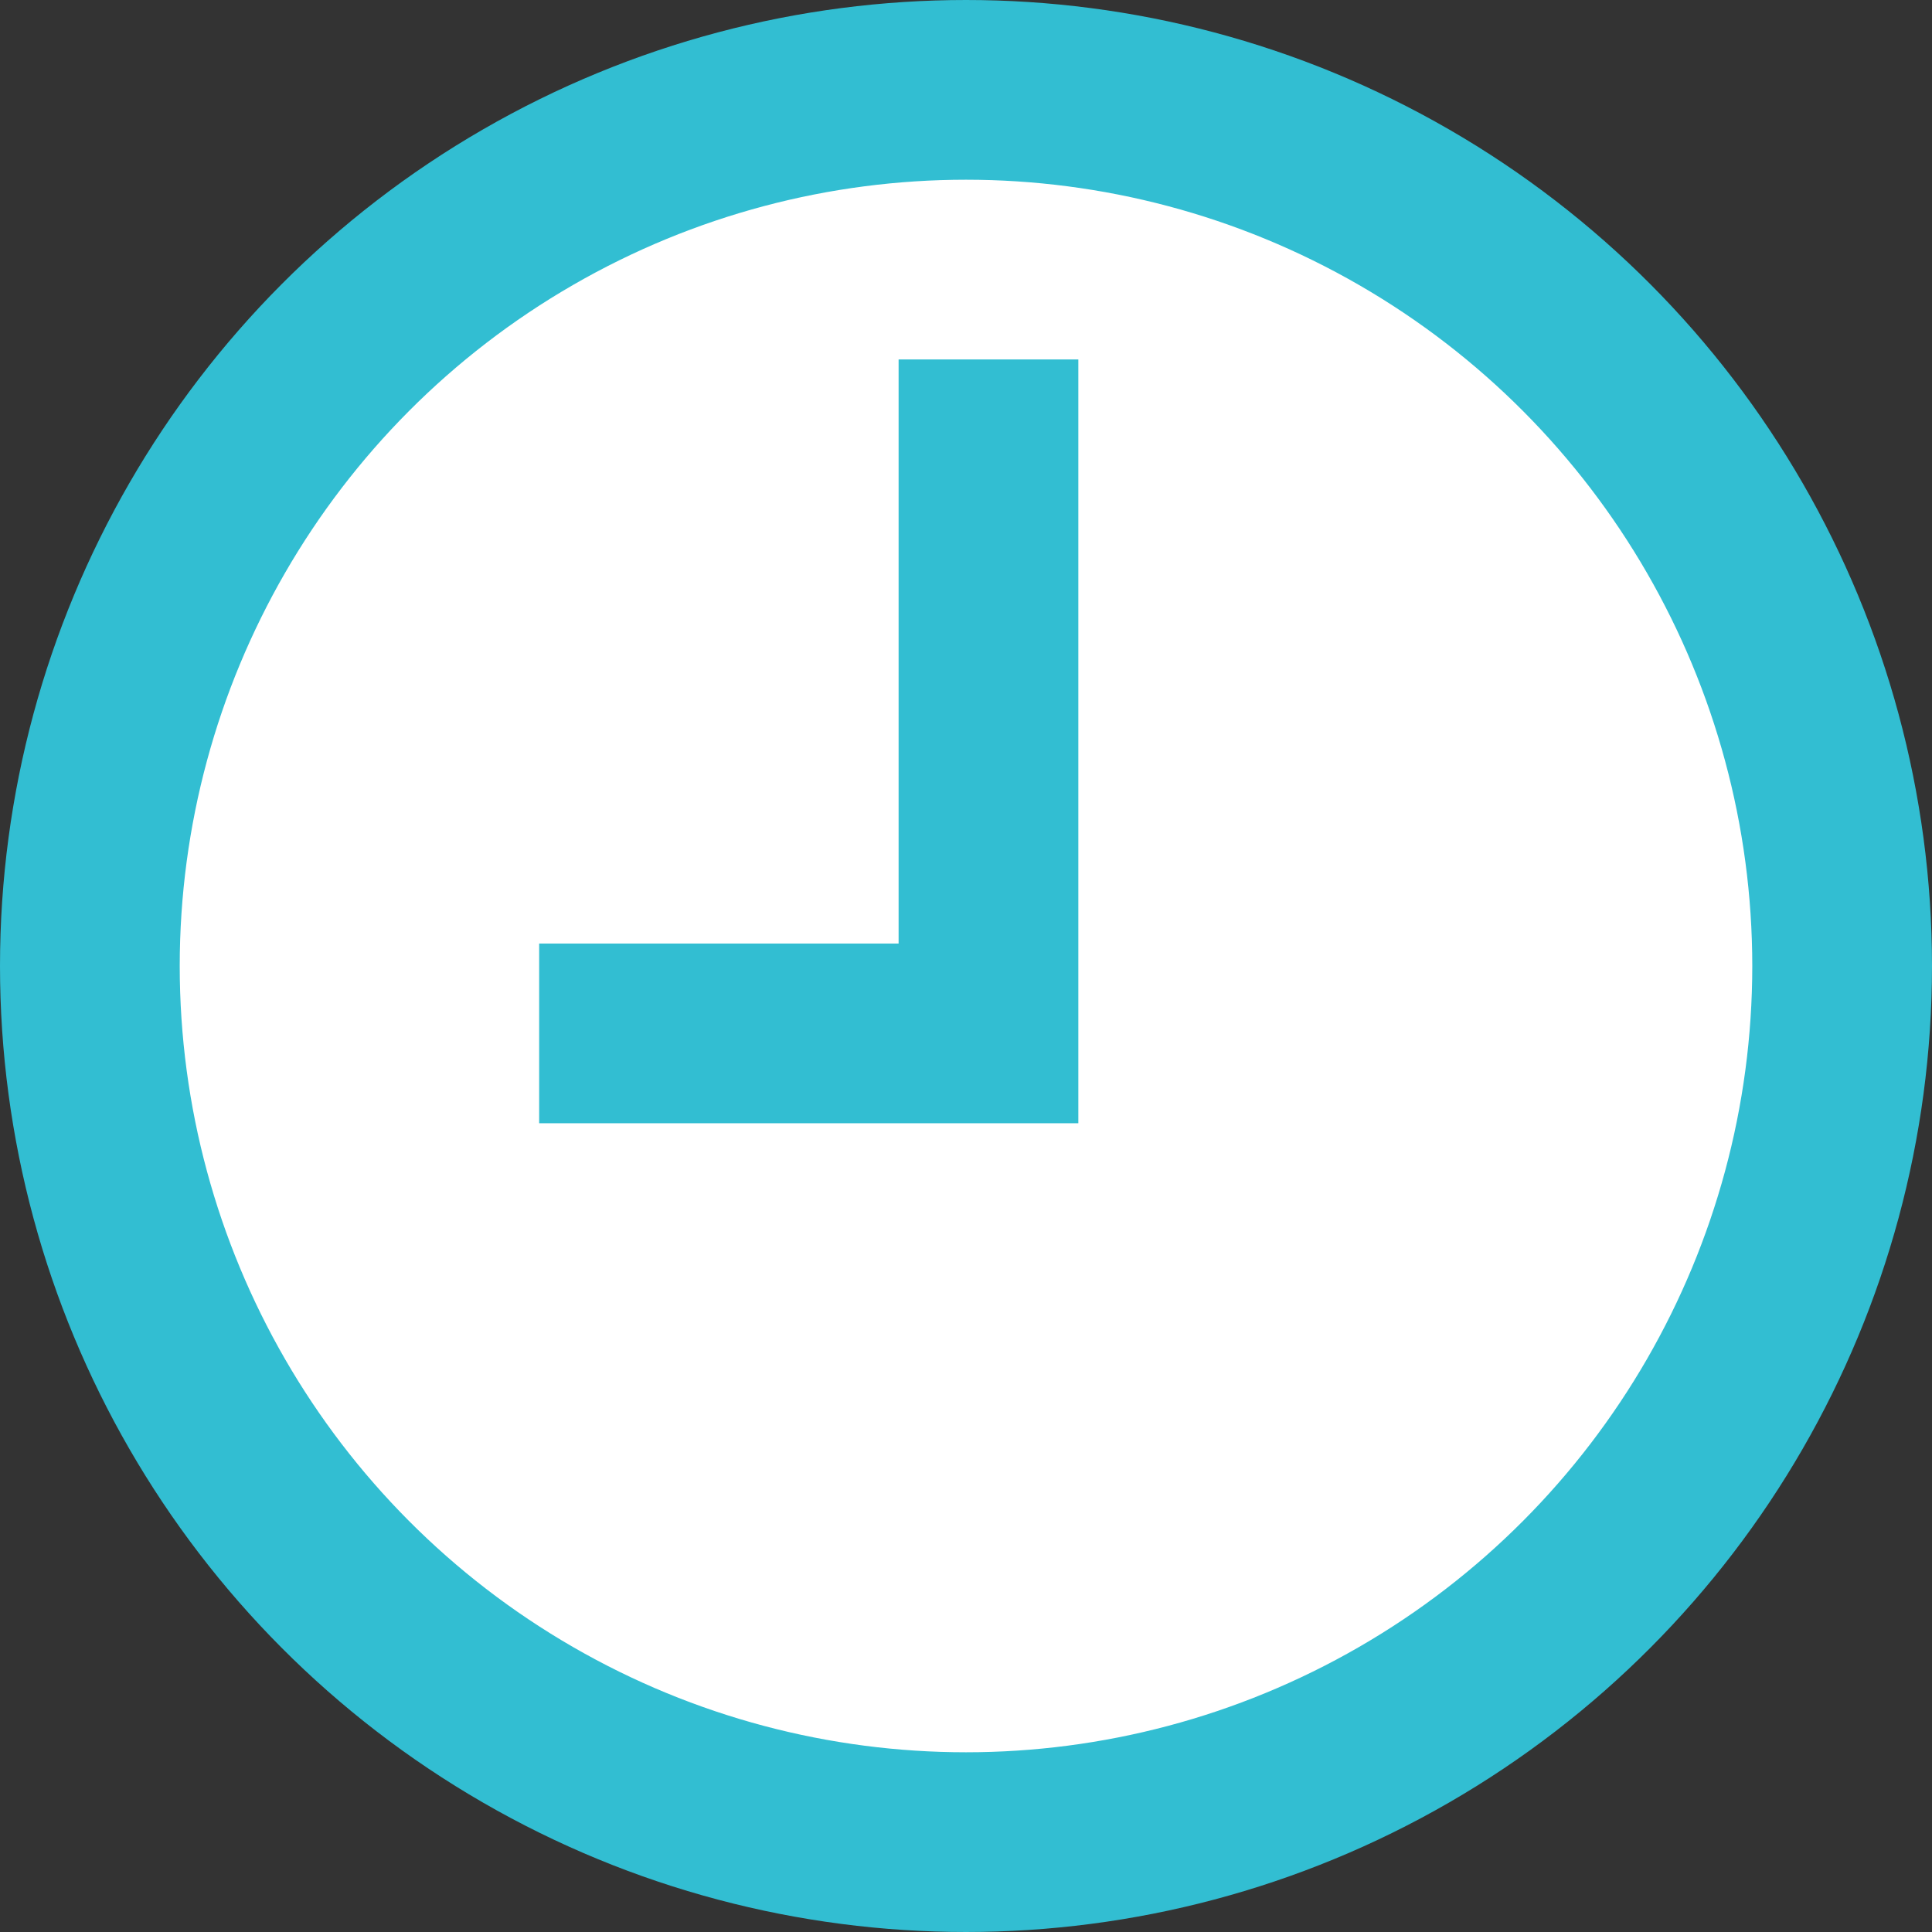
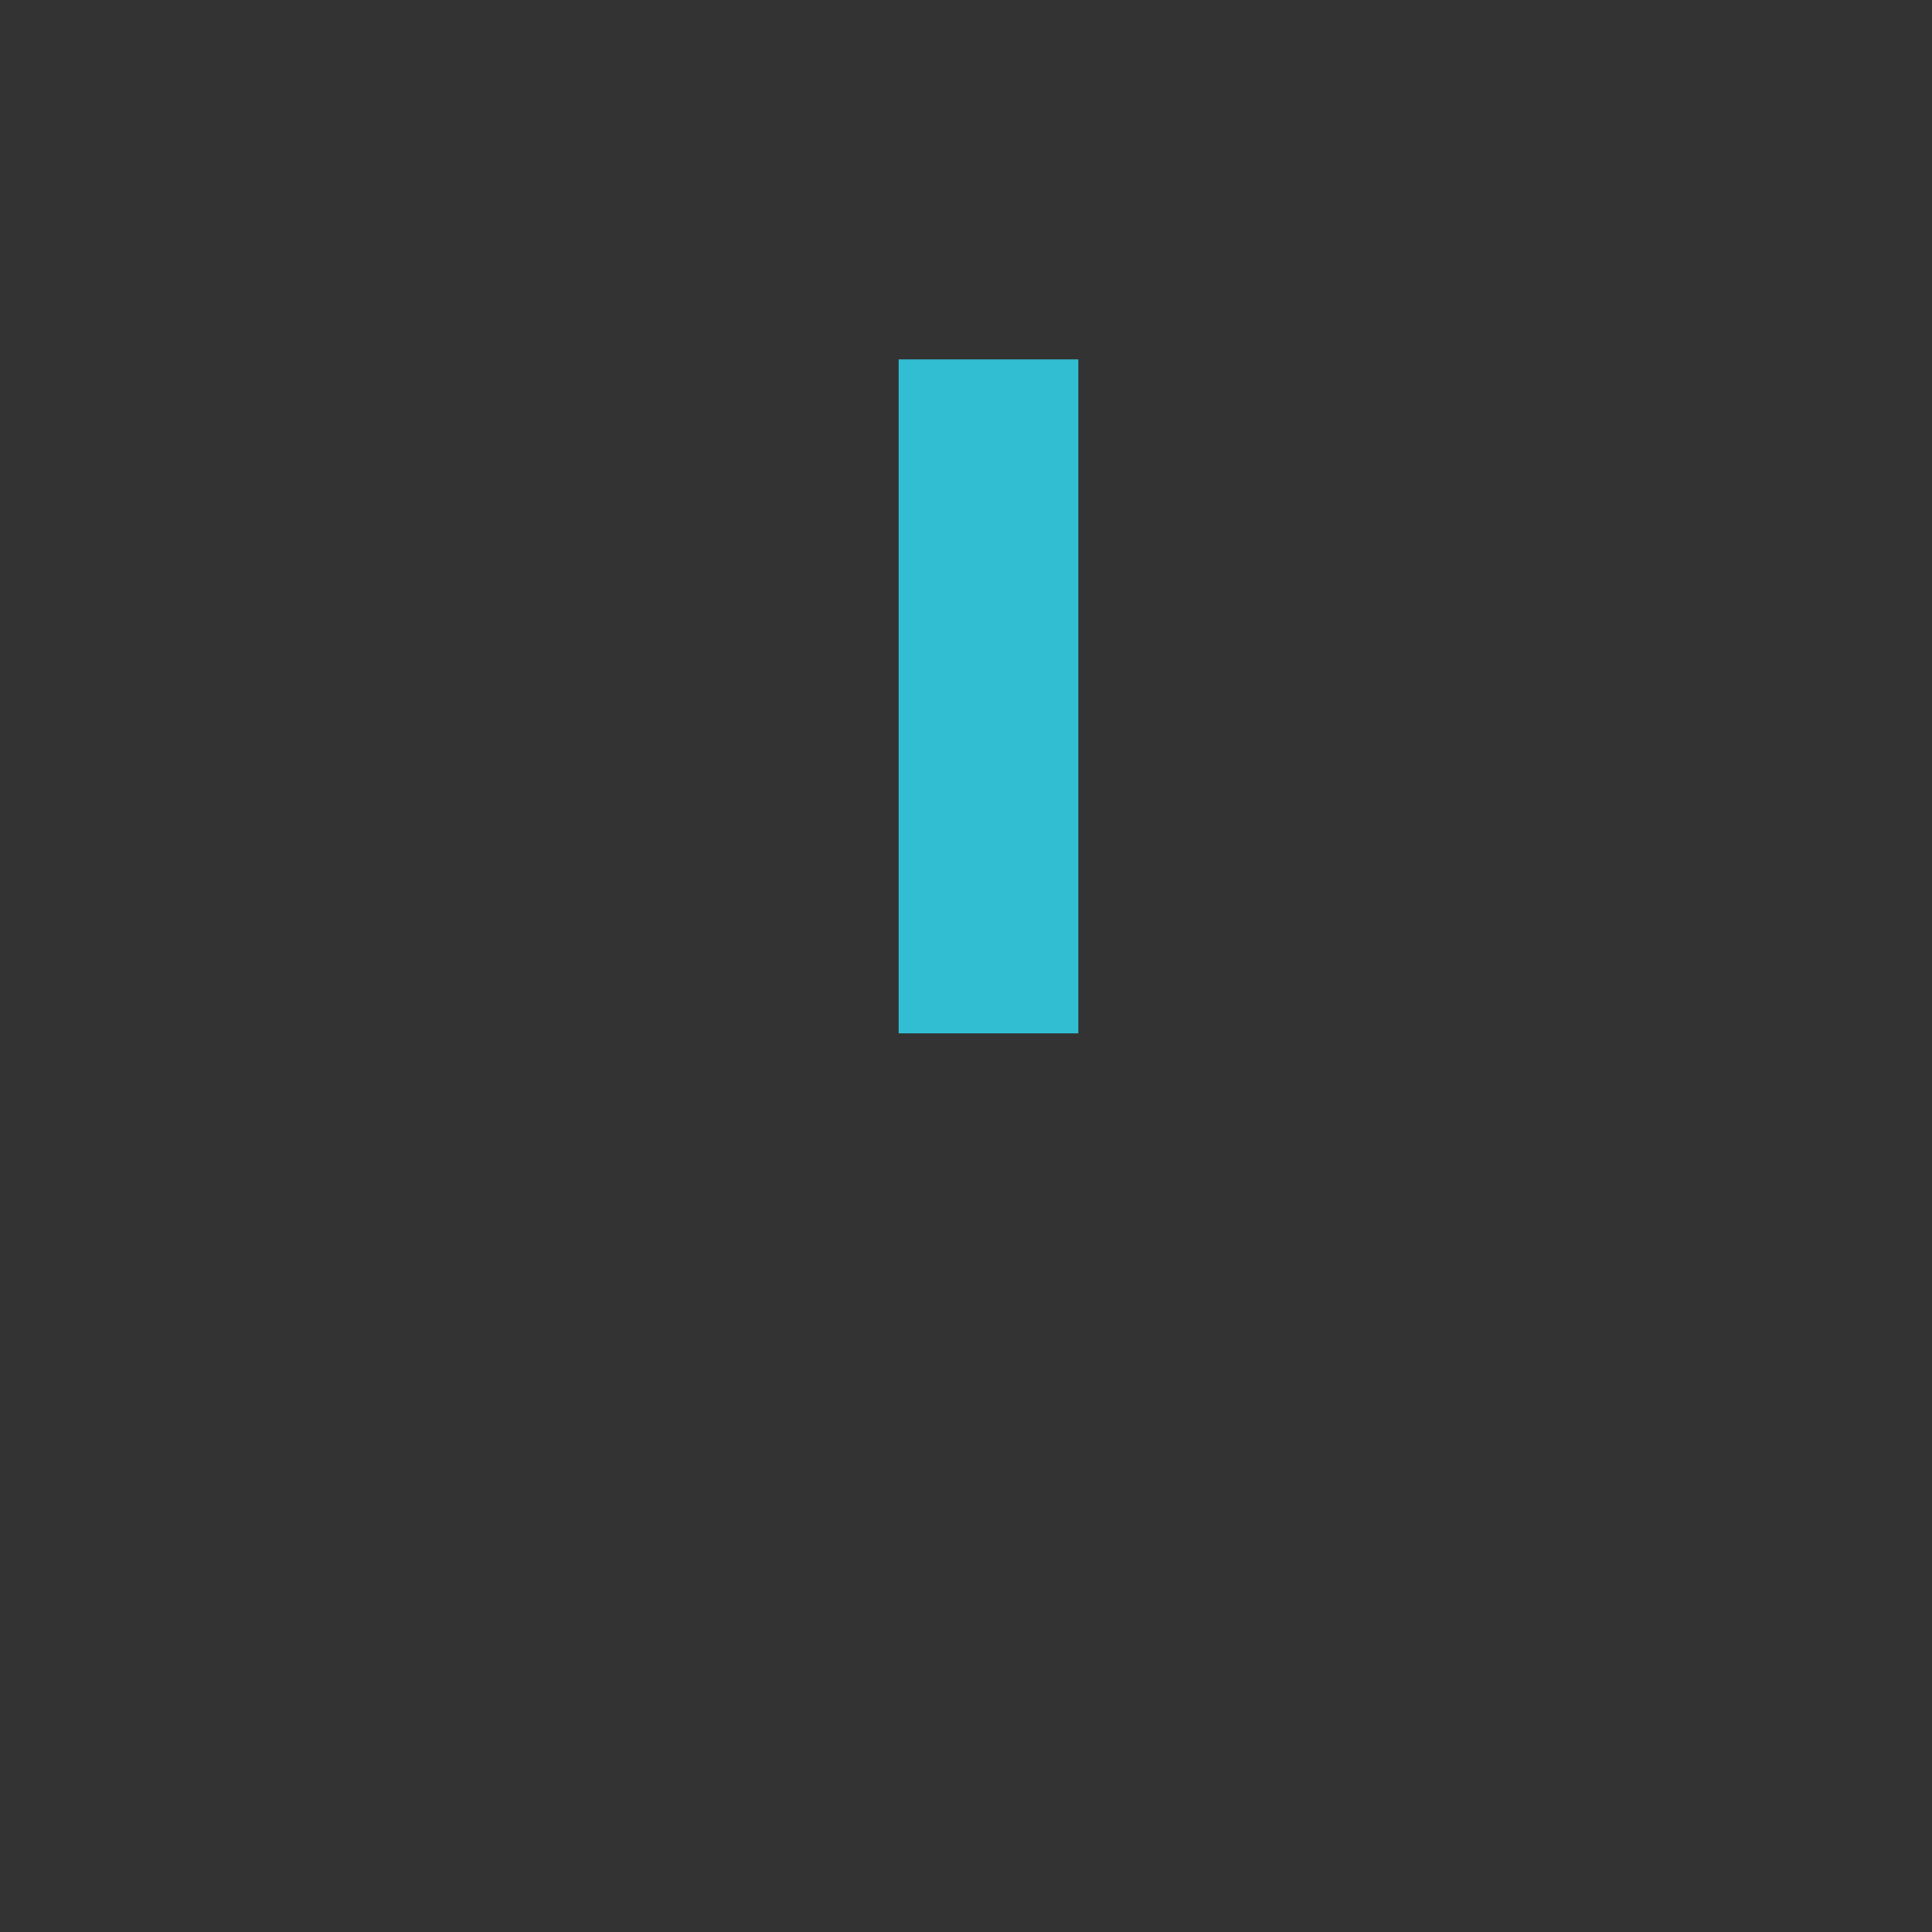
<svg xmlns="http://www.w3.org/2000/svg" width="43" height="43" viewBox="0 0 43 43" fill="none">
  <rect x="0" y="0" width="43" height="43" fill="#333333" stroke="none" />
-   <circle cx="21.5" cy="21.5" r="19.5" fill="white" stroke="#32BED2" stroke-width="4" />
-   <path d="M22 8V23C22 23 15.5 23 12 23" stroke="#32BED2" stroke-width="4" />
+   <path d="M22 8V23" stroke="#32BED2" stroke-width="4" />
</svg>